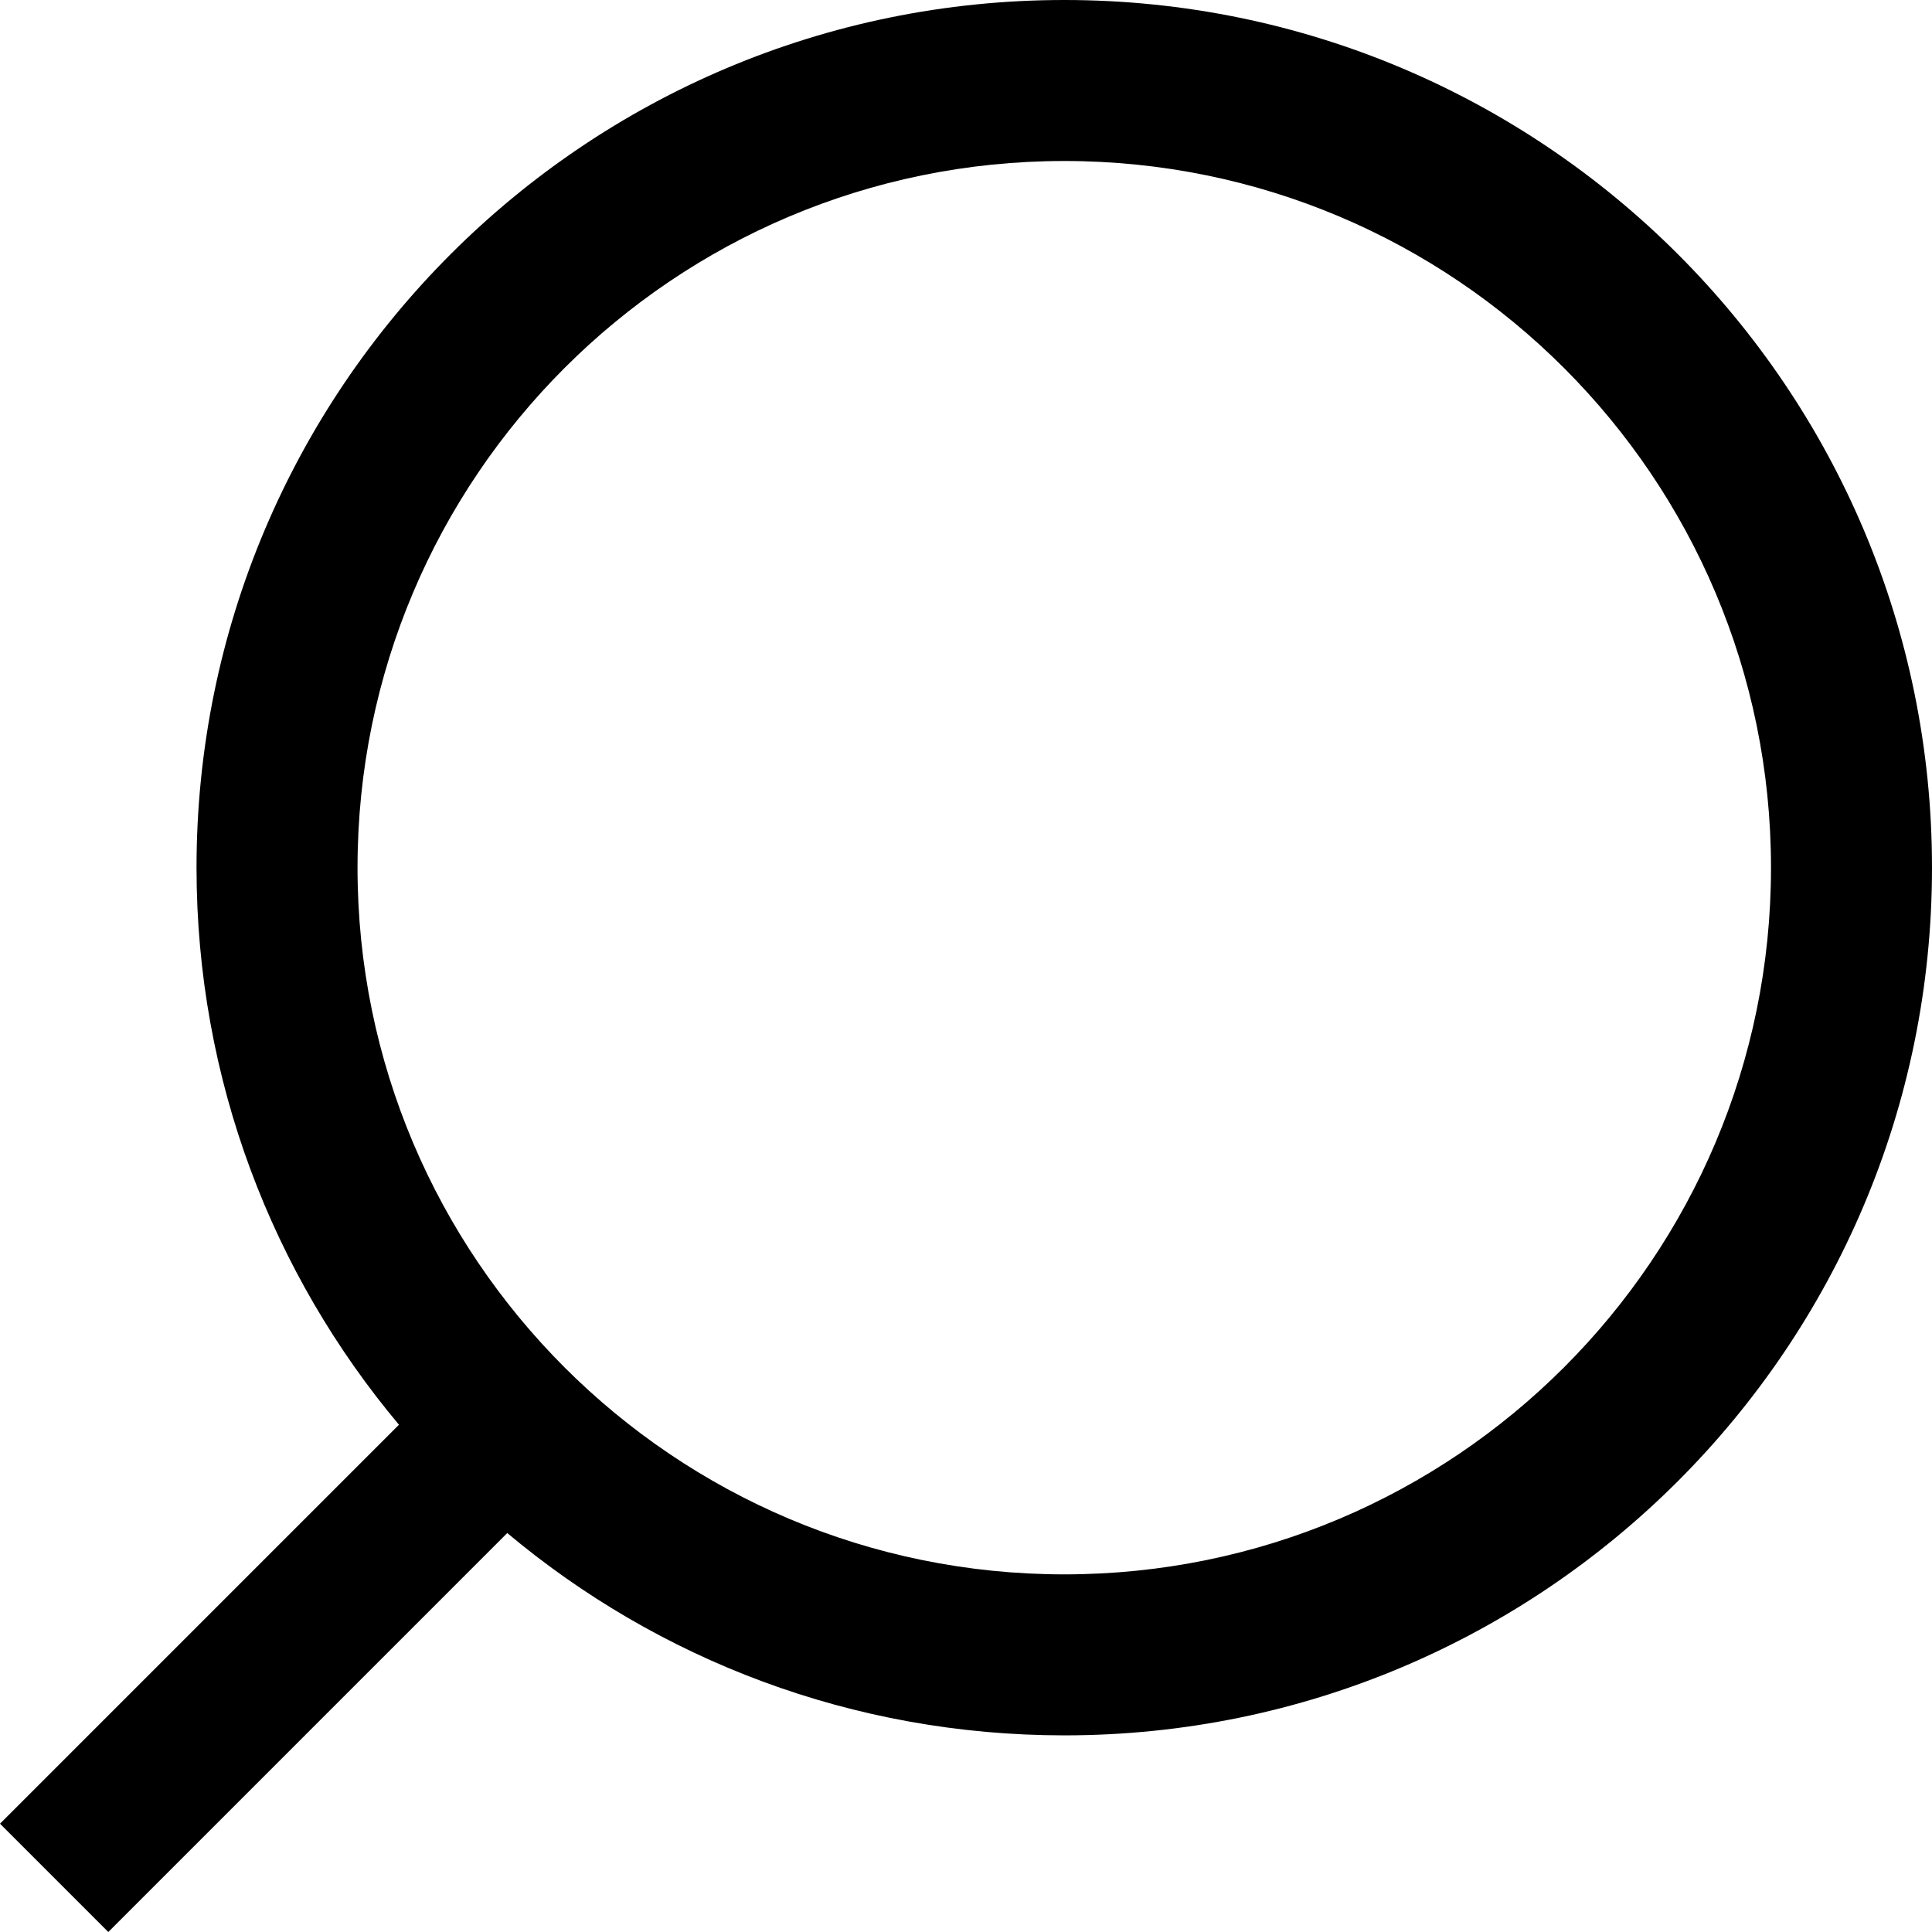
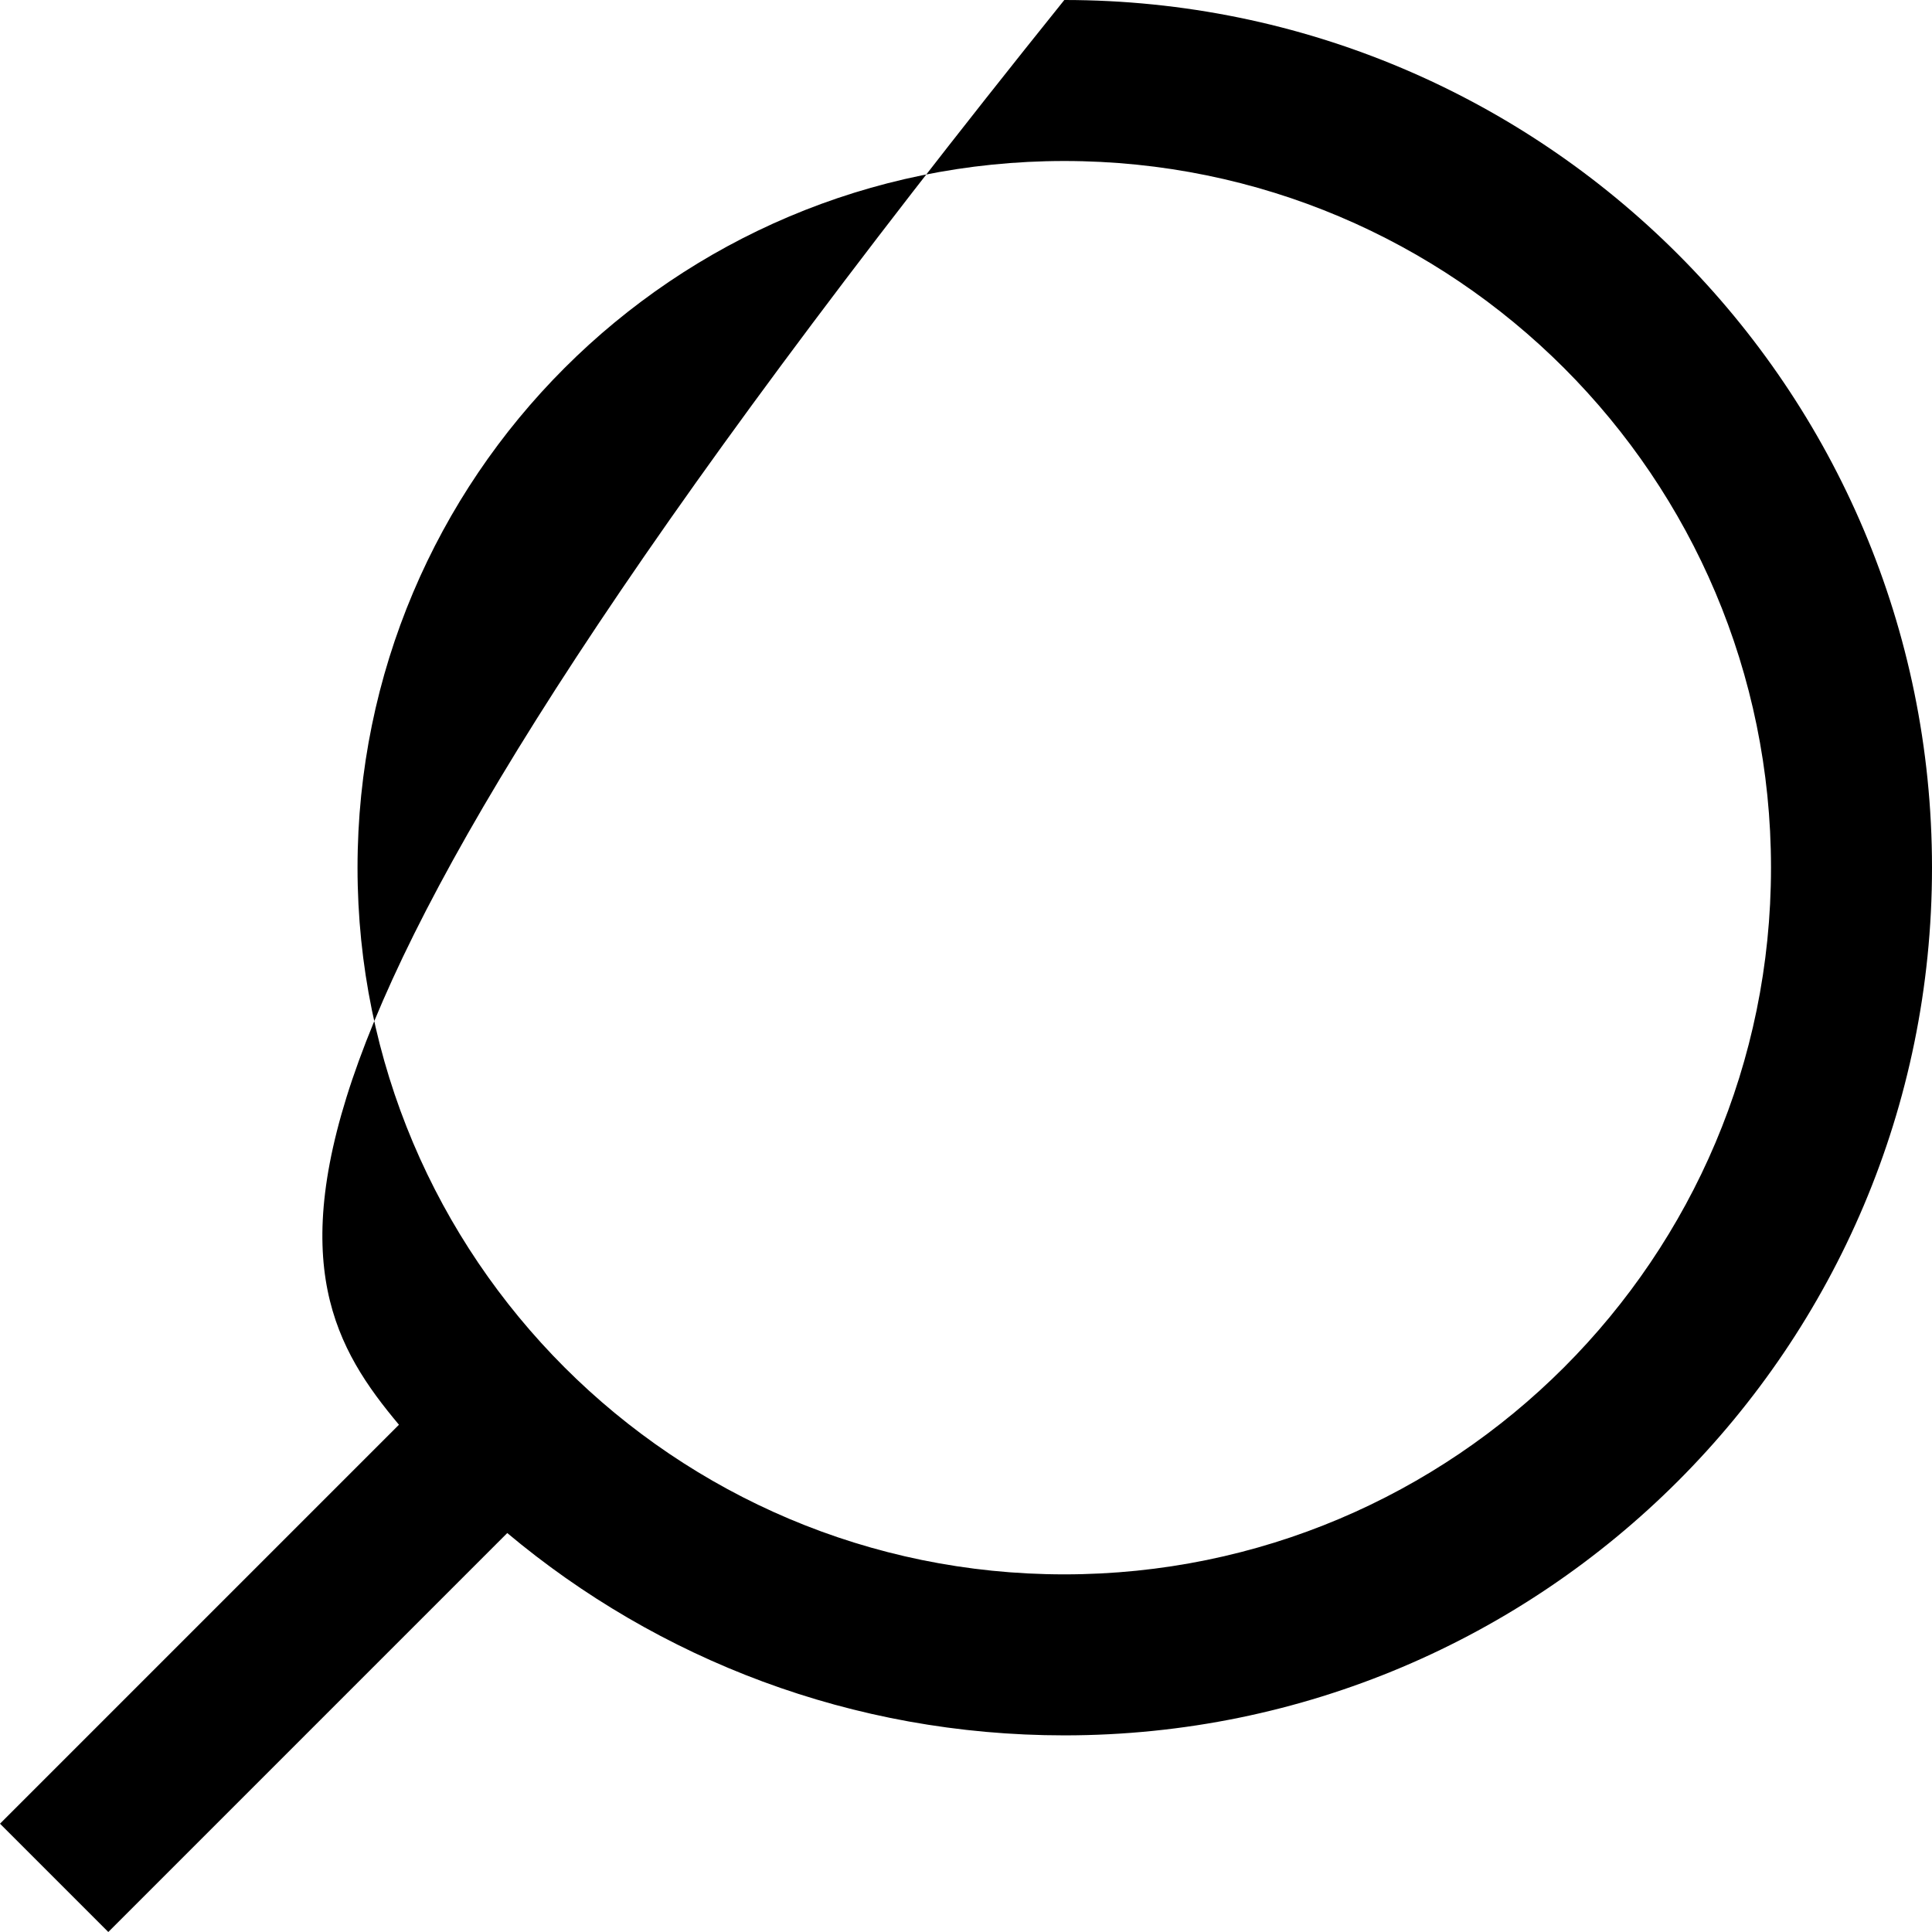
<svg xmlns="http://www.w3.org/2000/svg" width="18" height="18" viewBox="0 0 18 18" fill="none">
-   <path fill-rule="evenodd" clip-rule="evenodd" d="M3.331 8.084C3.331 11.72 6.279 14.668 9.916 14.668C13.552 14.668 16.5 11.72 16.5 8.084C16.5 4.448 13.552 1.5 9.916 1.5C6.279 1.5 3.331 4.448 3.331 8.084ZM4.726 14.283C6.13 15.46 7.94 16.168 9.916 16.168C14.38 16.168 18 12.549 18 8.084C18 3.619 14.38 0 9.916 0C5.451 0 1.831 3.619 1.831 8.084C1.831 10.06 2.54 11.87 3.717 13.274L-0 16.991L1.009 18L4.726 14.283Z" fill="currentColor" />
+   <path fill-rule="evenodd" clip-rule="evenodd" d="M3.331 8.084C3.331 11.72 6.279 14.668 9.916 14.668C13.552 14.668 16.5 11.72 16.5 8.084C16.5 4.448 13.552 1.5 9.916 1.5C6.279 1.5 3.331 4.448 3.331 8.084ZM4.726 14.283C6.13 15.46 7.94 16.168 9.916 16.168C14.38 16.168 18 12.549 18 8.084C18 3.619 14.38 0 9.916 0C1.831 10.06 2.54 11.87 3.717 13.274L-0 16.991L1.009 18L4.726 14.283Z" fill="currentColor" />
</svg>